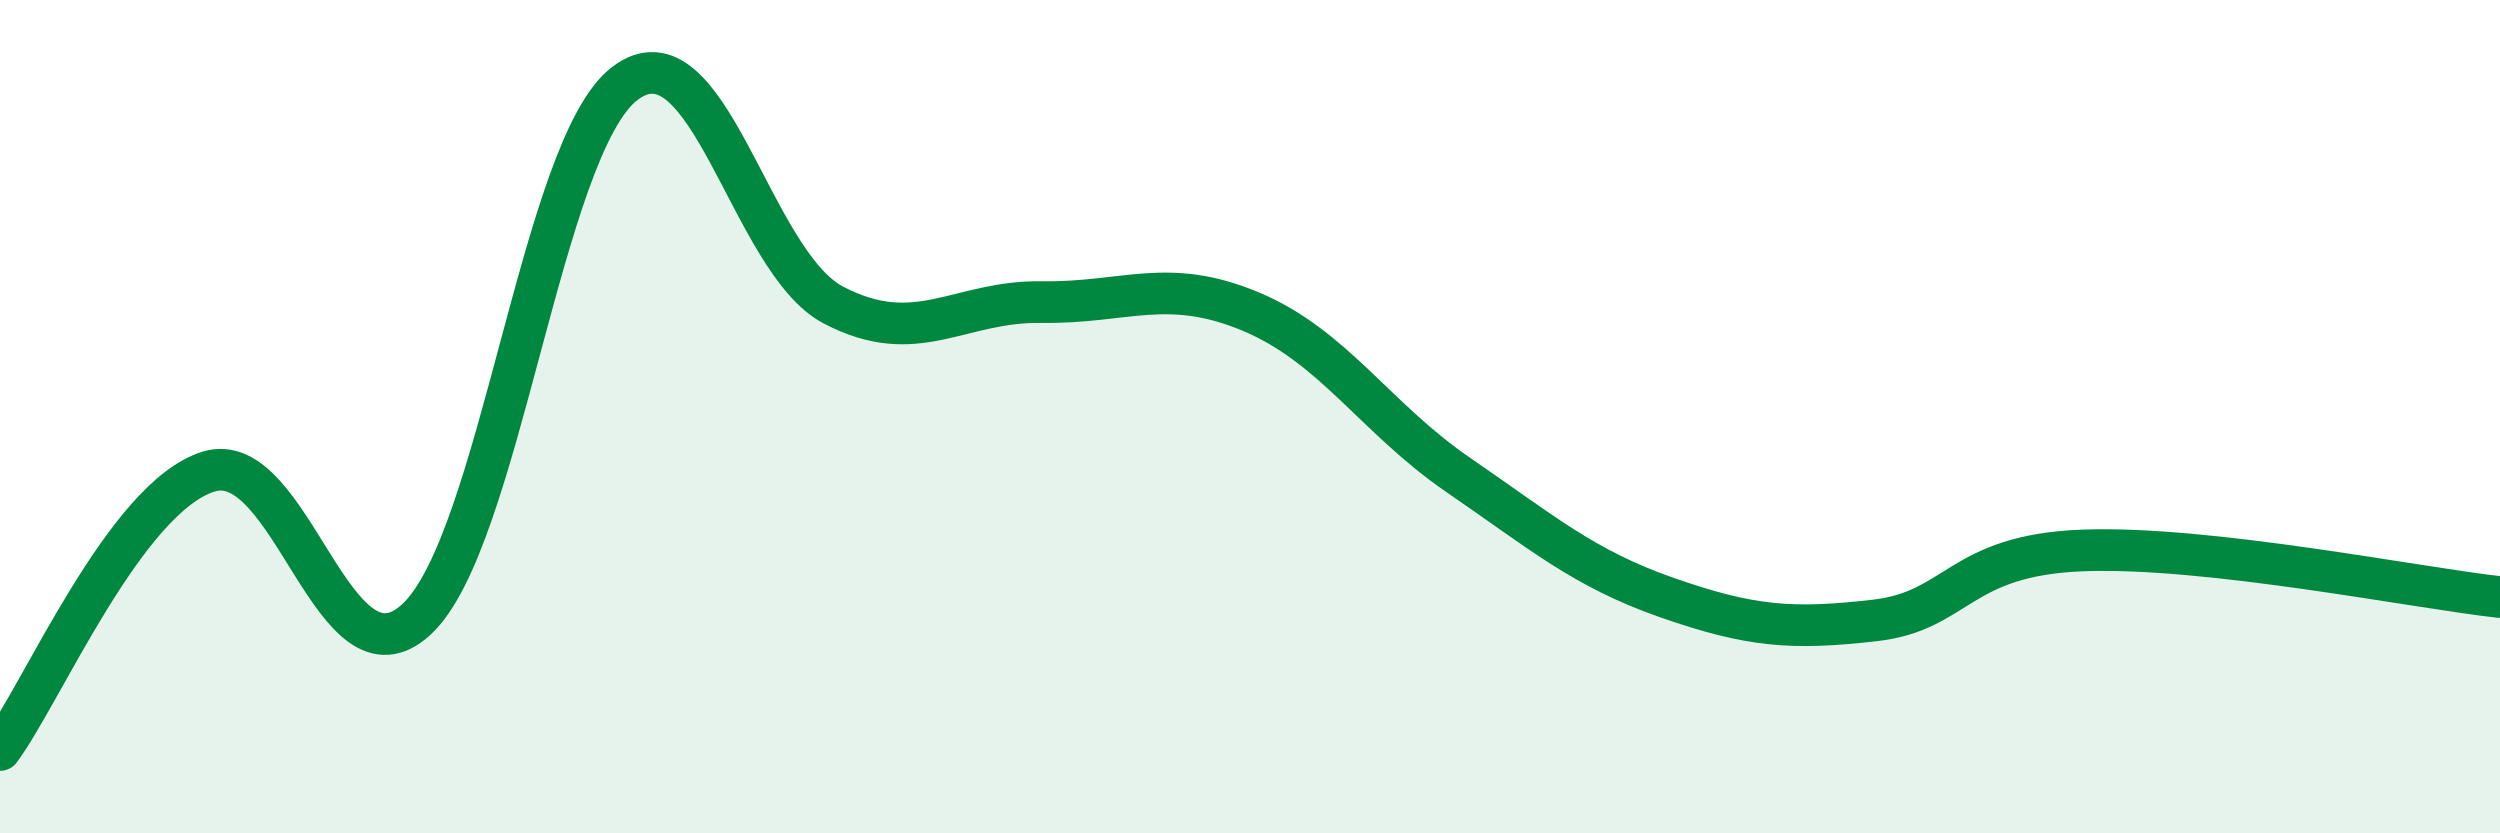
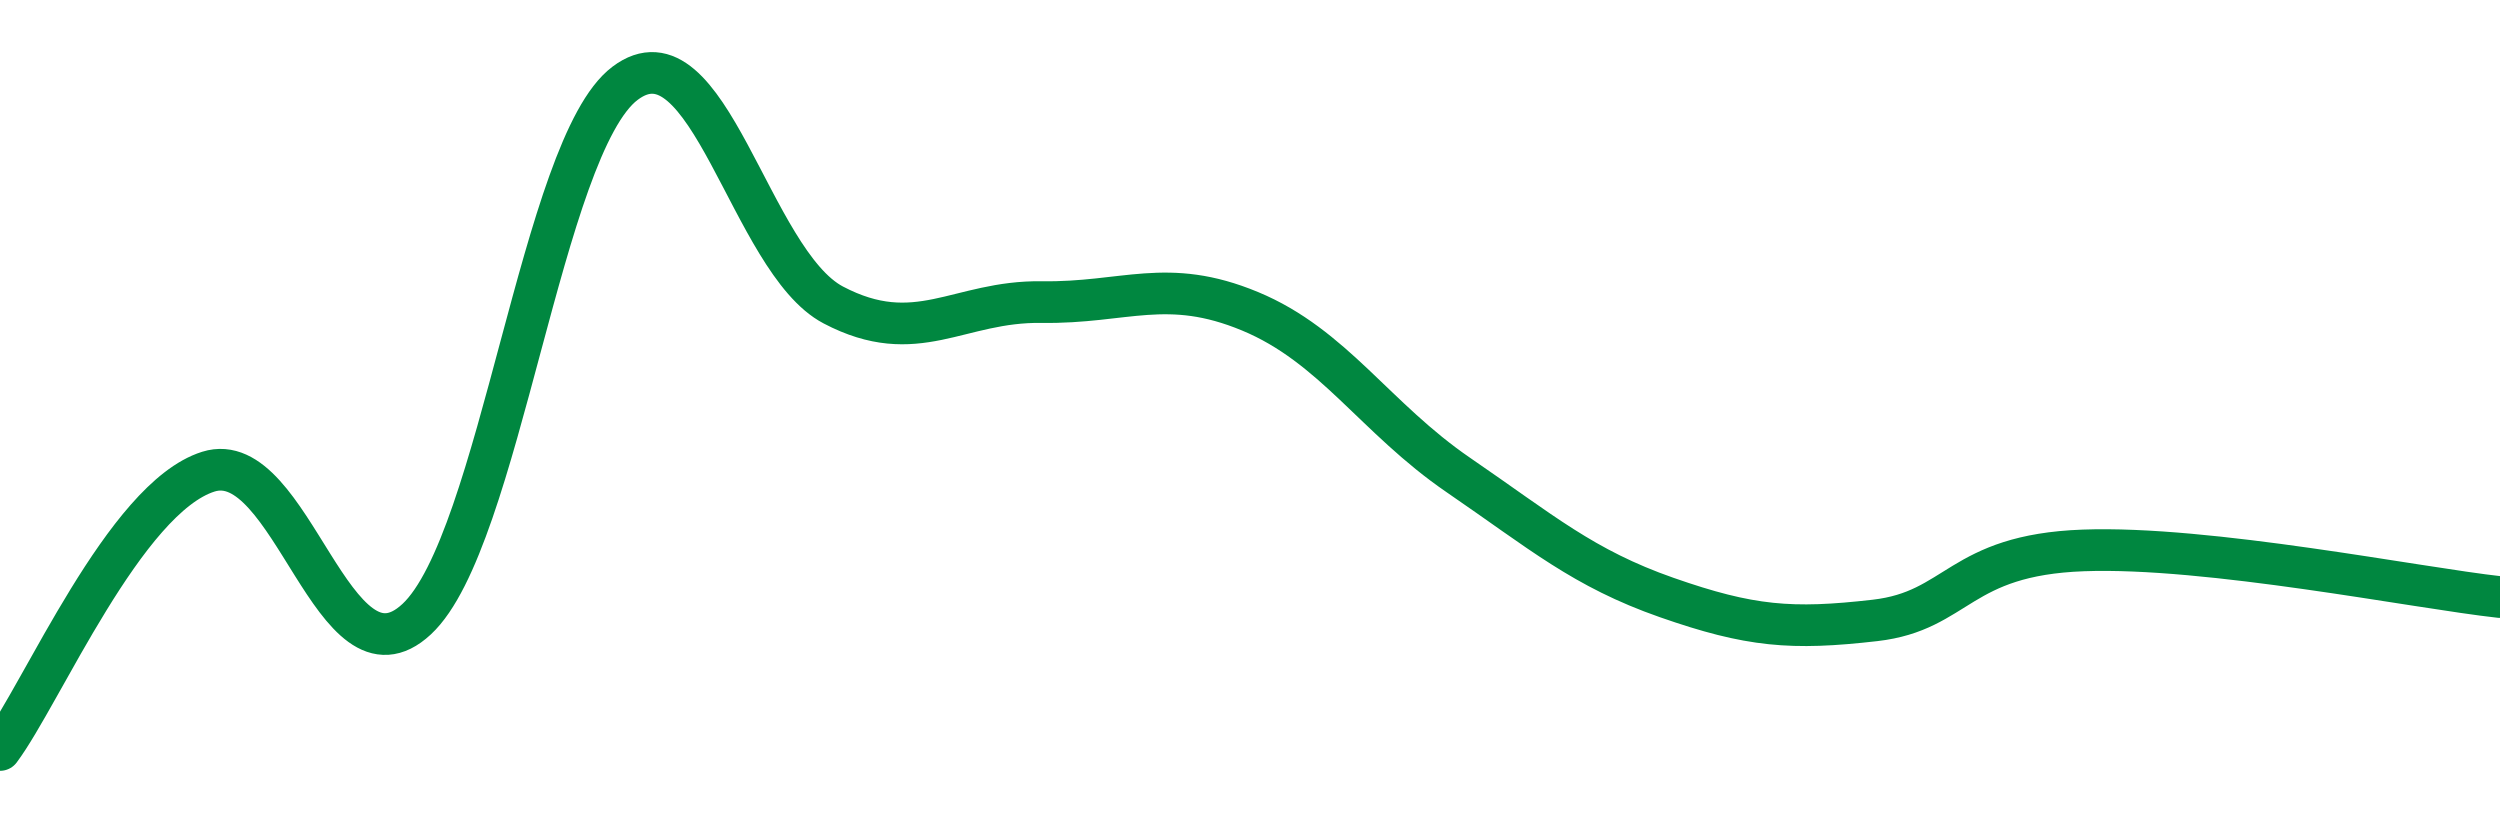
<svg xmlns="http://www.w3.org/2000/svg" width="60" height="20" viewBox="0 0 60 20">
-   <path d="M 0,18 C 1,16.66 3,11.95 5,11.32 C 7,10.69 8,16.72 10,14.86 C 12,13 13,3.51 15,2 C 17,0.49 18,6.27 20,7.32 C 22,8.37 23,7.22 25,7.25 C 27,7.28 28,6.64 30,7.47 C 32,8.3 33,10.03 35,11.4 C 37,12.77 38,13.64 40,14.34 C 42,15.04 43,15.12 45,14.89 C 47,14.66 47,13.32 50,13.21 C 53,13.1 58,14.11 60,14.33L60 20L0 20Z" fill="#008740" opacity="0.1" stroke-linecap="round" stroke-linejoin="round" />
  <path d="M 0,18 C 1,16.66 3,11.95 5,11.32 C 7,10.69 8,16.72 10,14.86 C 12,13 13,3.51 15,2 C 17,0.49 18,6.27 20,7.32 C 22,8.37 23,7.22 25,7.25 C 27,7.28 28,6.64 30,7.47 C 32,8.3 33,10.03 35,11.4 C 37,12.77 38,13.64 40,14.34 C 42,15.04 43,15.12 45,14.89 C 47,14.66 47,13.32 50,13.21 C 53,13.1 58,14.11 60,14.33" stroke="#008740" stroke-width="1" fill="none" stroke-linecap="round" stroke-linejoin="round" />
</svg>